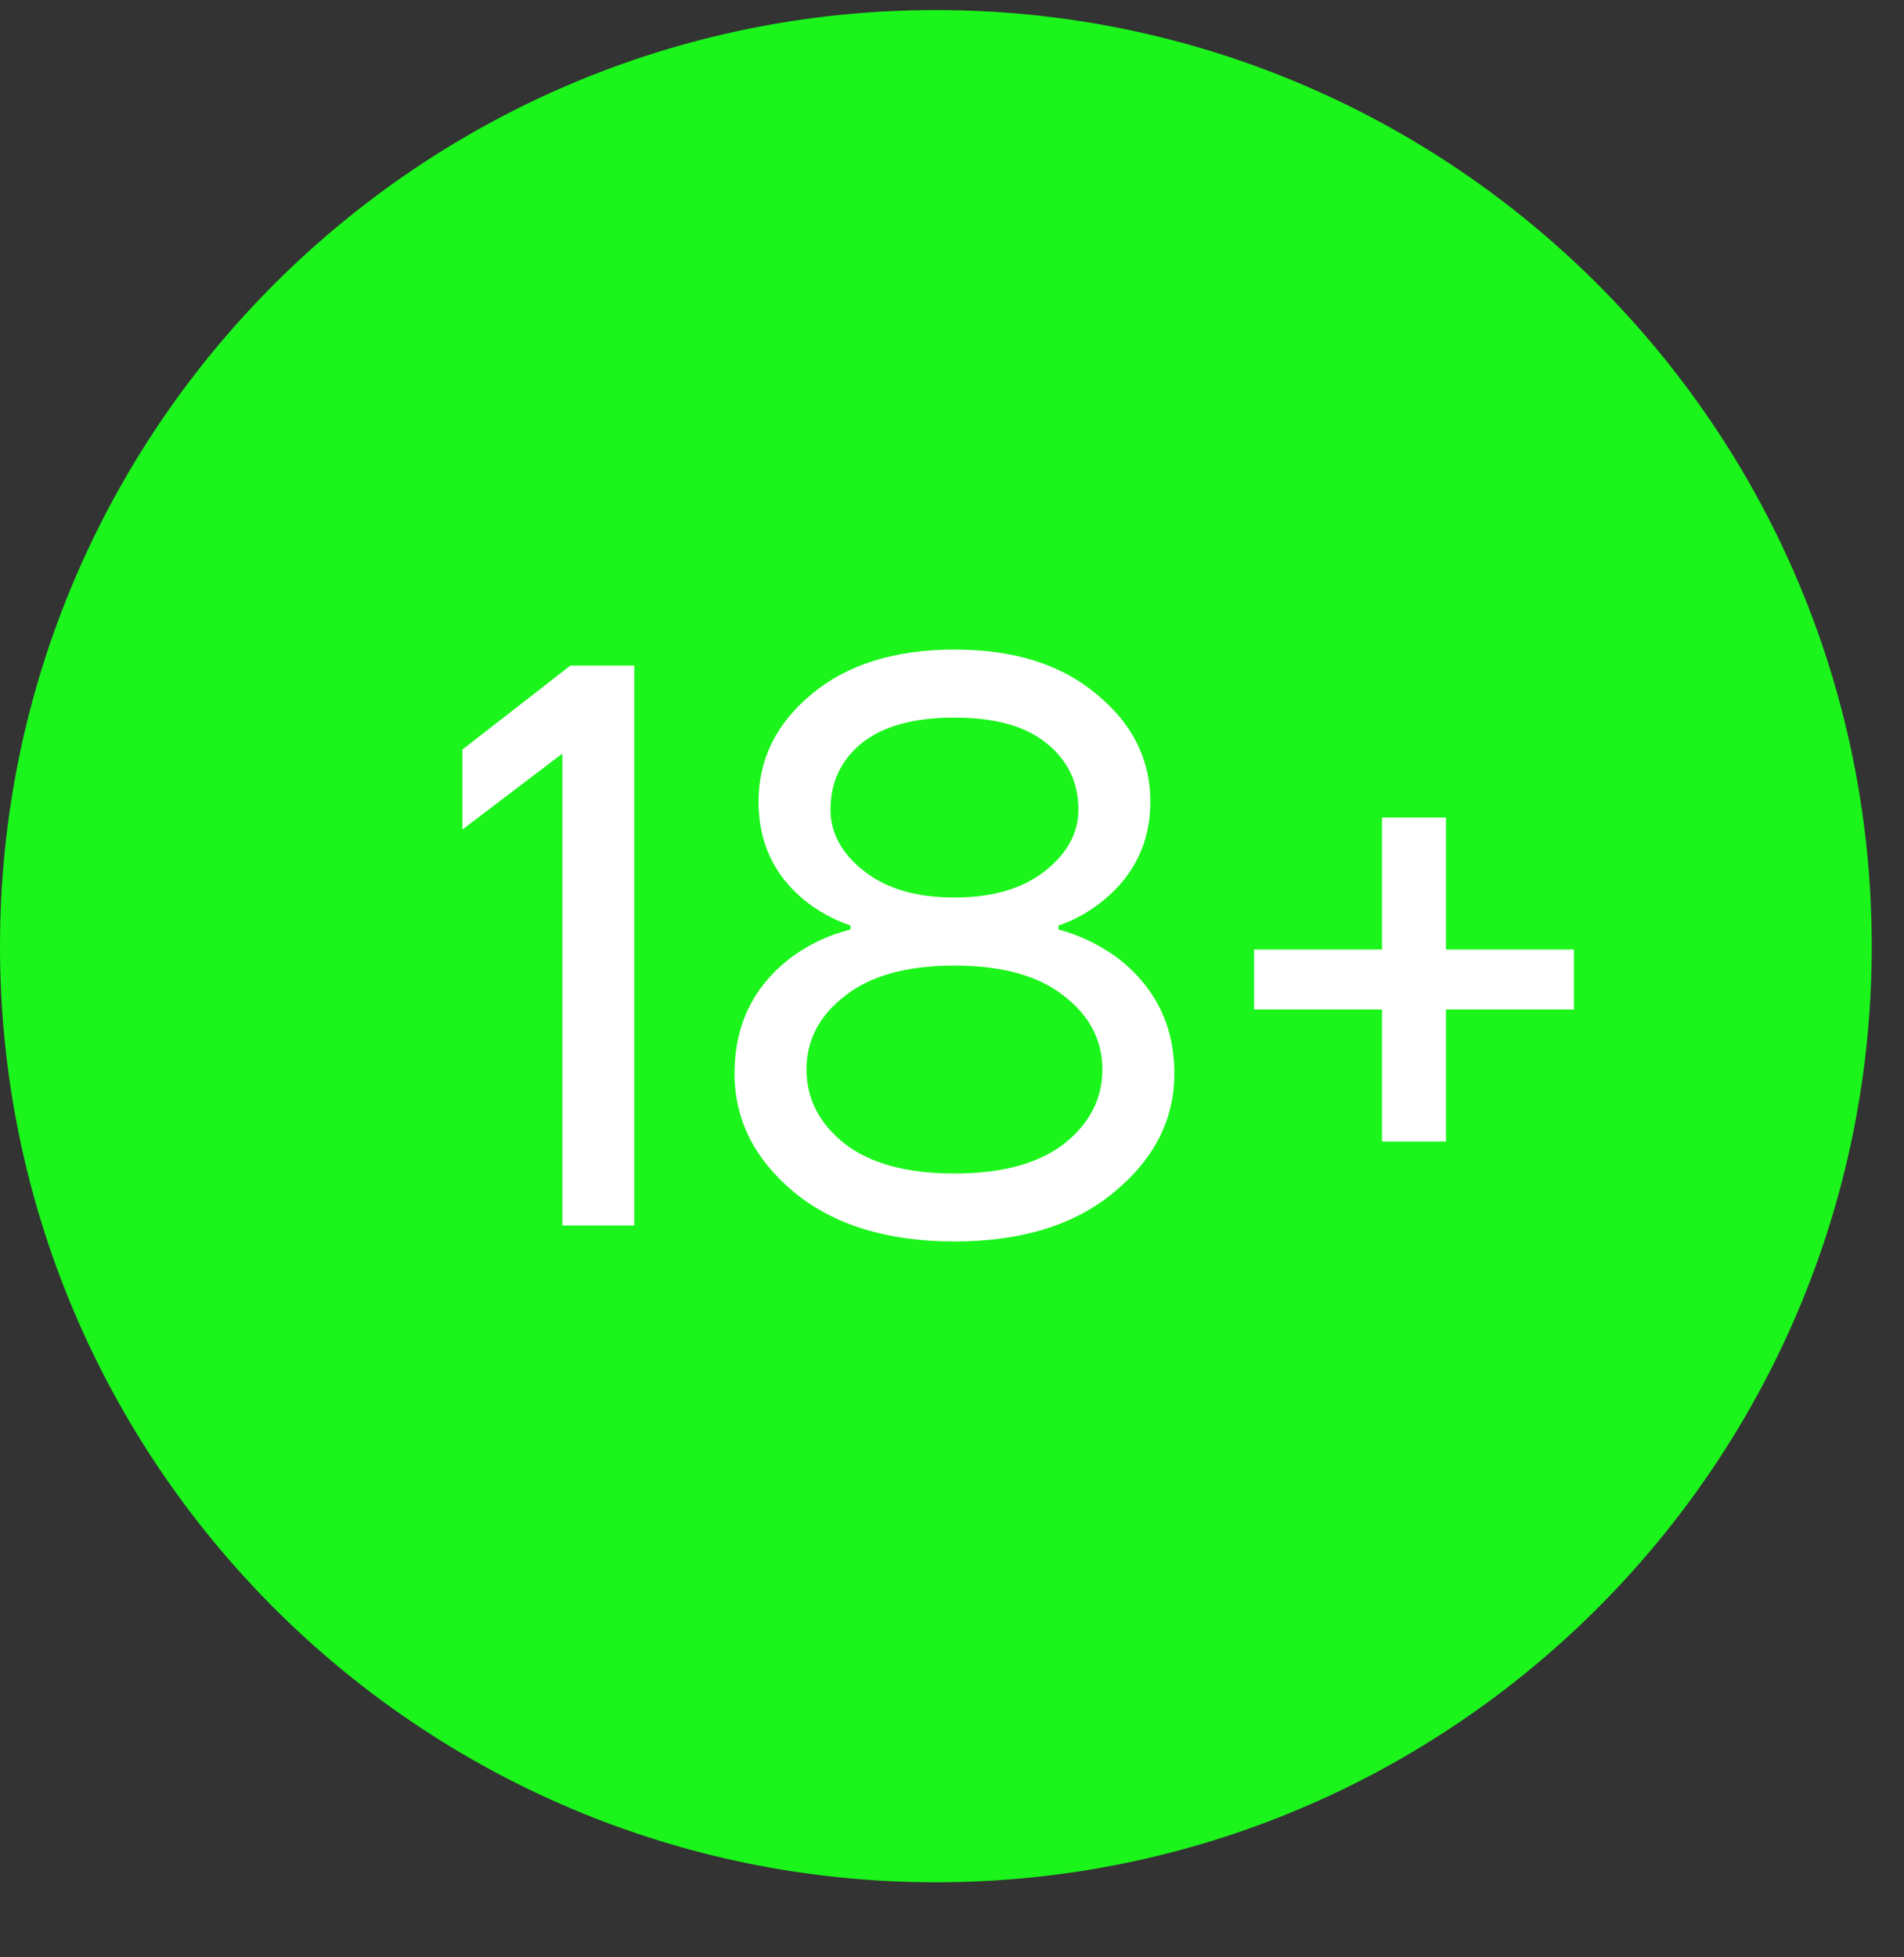
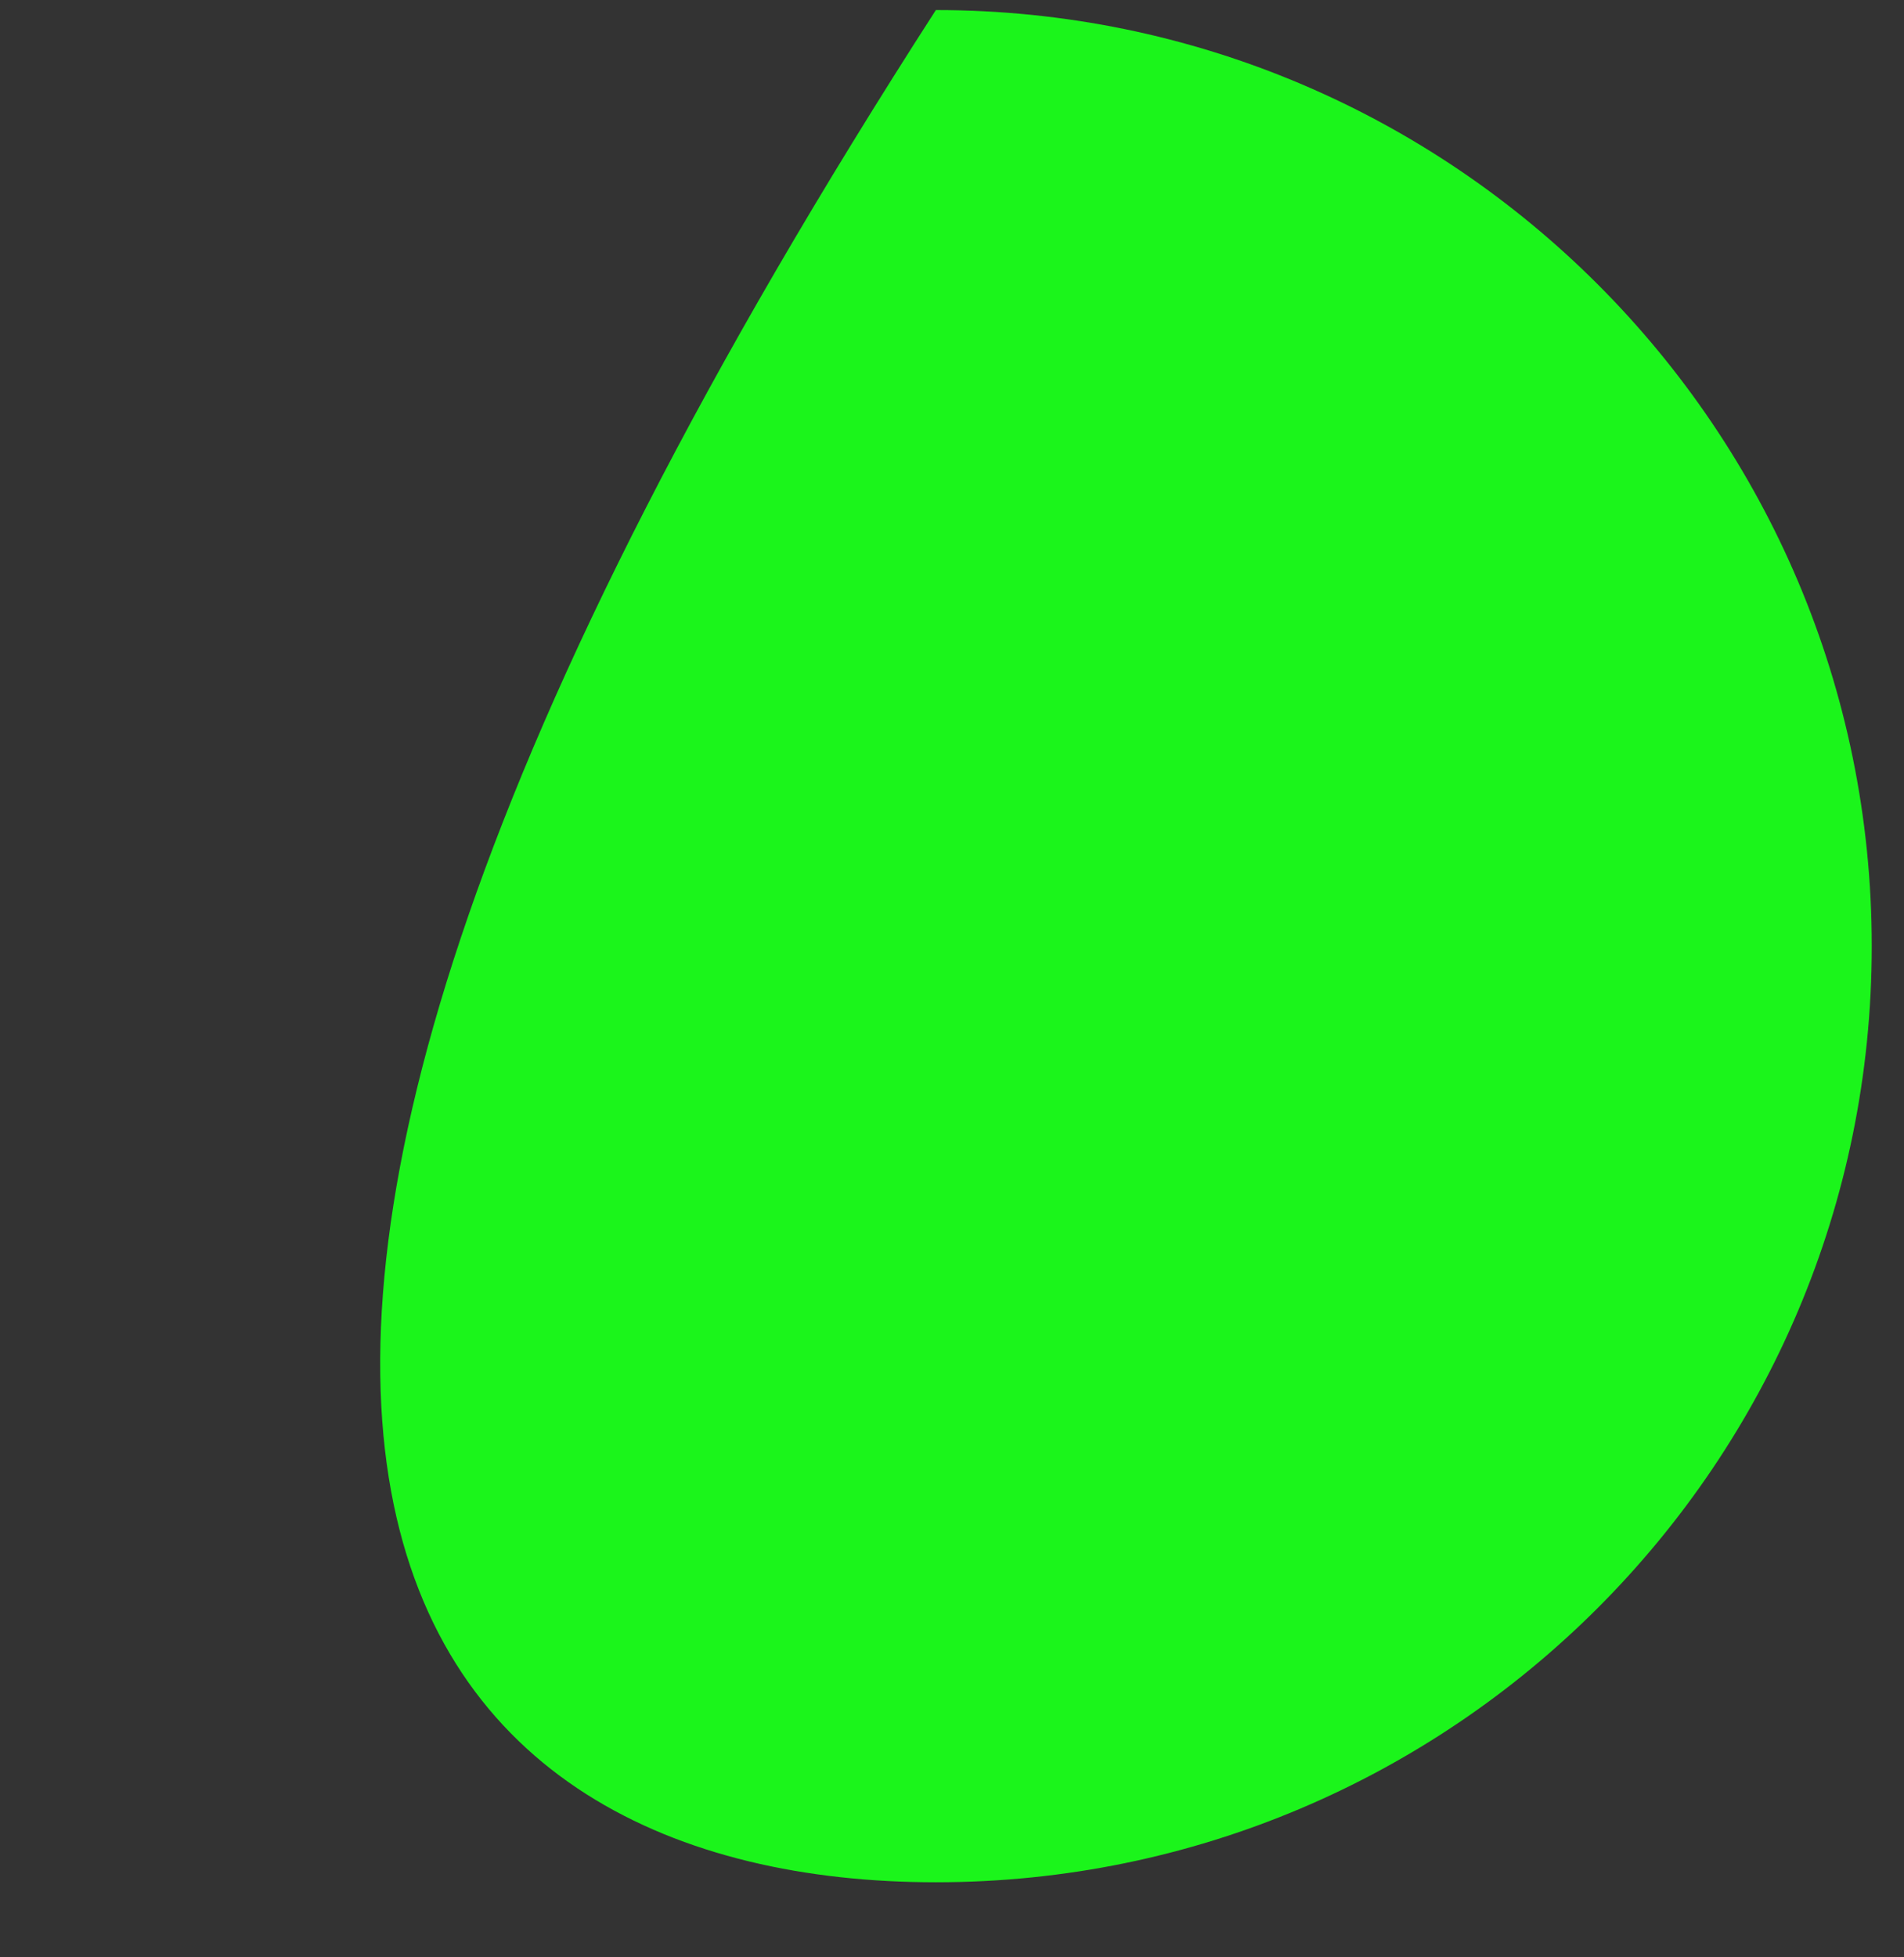
<svg xmlns="http://www.w3.org/2000/svg" width="36" height="37" viewBox="0 0 36 37" fill="none">
  <rect x="0" y="0" width="36" height="37" fill="#333333" stroke="none" />
  <g clip-path="url(#clip0_699_923)">
-     <path d="M17.695 35.581C27.468 35.581 35.39 27.658 35.39 17.886C35.39 8.113 27.468 0.19 17.695 0.19C7.922 0.19 0 8.113 0 17.886C0 27.658 7.922 35.581 17.695 35.581Z" fill="#1BF51B" />
-     <path d="M8.743 15.681V14.169L10.784 12.582H11.993V23.166H10.633V14.245L8.743 15.681ZM13.888 20.293C13.888 19.366 14.251 18.63 14.977 18.085C15.309 17.843 15.677 17.672 16.081 17.571V17.496C15.758 17.385 15.466 17.224 15.204 17.012C14.629 16.538 14.342 15.918 14.342 15.152C14.342 14.356 14.674 13.681 15.34 13.126C16.015 12.562 16.917 12.279 18.046 12.279C19.175 12.279 20.072 12.562 20.737 13.126C21.413 13.681 21.75 14.356 21.75 15.152C21.75 15.908 21.458 16.528 20.873 17.012C20.601 17.234 20.314 17.395 20.012 17.496V17.571C20.395 17.672 20.758 17.843 21.1 18.085C21.836 18.64 22.204 19.376 22.204 20.293C22.204 21.16 21.826 21.906 21.07 22.531C20.324 23.155 19.316 23.468 18.046 23.468C16.776 23.468 15.763 23.155 15.007 22.531C14.261 21.906 13.888 21.16 13.888 20.293ZM15.703 15.303C15.703 15.747 15.914 16.135 16.338 16.468C16.761 16.8 17.33 16.966 18.046 16.966C18.762 16.966 19.331 16.8 19.755 16.468C20.178 16.135 20.39 15.747 20.39 15.303C20.39 14.789 20.188 14.371 19.785 14.048C19.392 13.726 18.812 13.565 18.046 13.565C17.28 13.565 16.695 13.726 16.292 14.048C15.899 14.371 15.703 14.789 15.703 15.303ZM15.975 18.826C15.491 19.199 15.249 19.663 15.249 20.217C15.249 20.772 15.491 21.24 15.975 21.623C16.459 21.996 17.149 22.183 18.046 22.183C18.943 22.183 19.634 21.996 20.117 21.623C20.601 21.24 20.843 20.772 20.843 20.217C20.843 19.663 20.601 19.199 20.117 18.826C19.634 18.443 18.943 18.252 18.046 18.252C17.149 18.252 16.459 18.443 15.975 18.826ZM23.711 19.083V17.949H26.13V15.454H27.34V17.949H29.759V19.083H27.34V21.578H26.13V19.083H23.711Z" fill="white" />
+     <path d="M17.695 35.581C27.468 35.581 35.39 27.658 35.39 17.886C35.39 8.113 27.468 0.19 17.695 0.19C0 27.658 7.922 35.581 17.695 35.581Z" fill="#1BF51B" />
  </g>
  <defs>
    <clipPath id="clip0_699_923">
      <rect width="36" height="36" fill="white" transform="translate(0 0.19)" />
    </clipPath>
  </defs>
</svg>